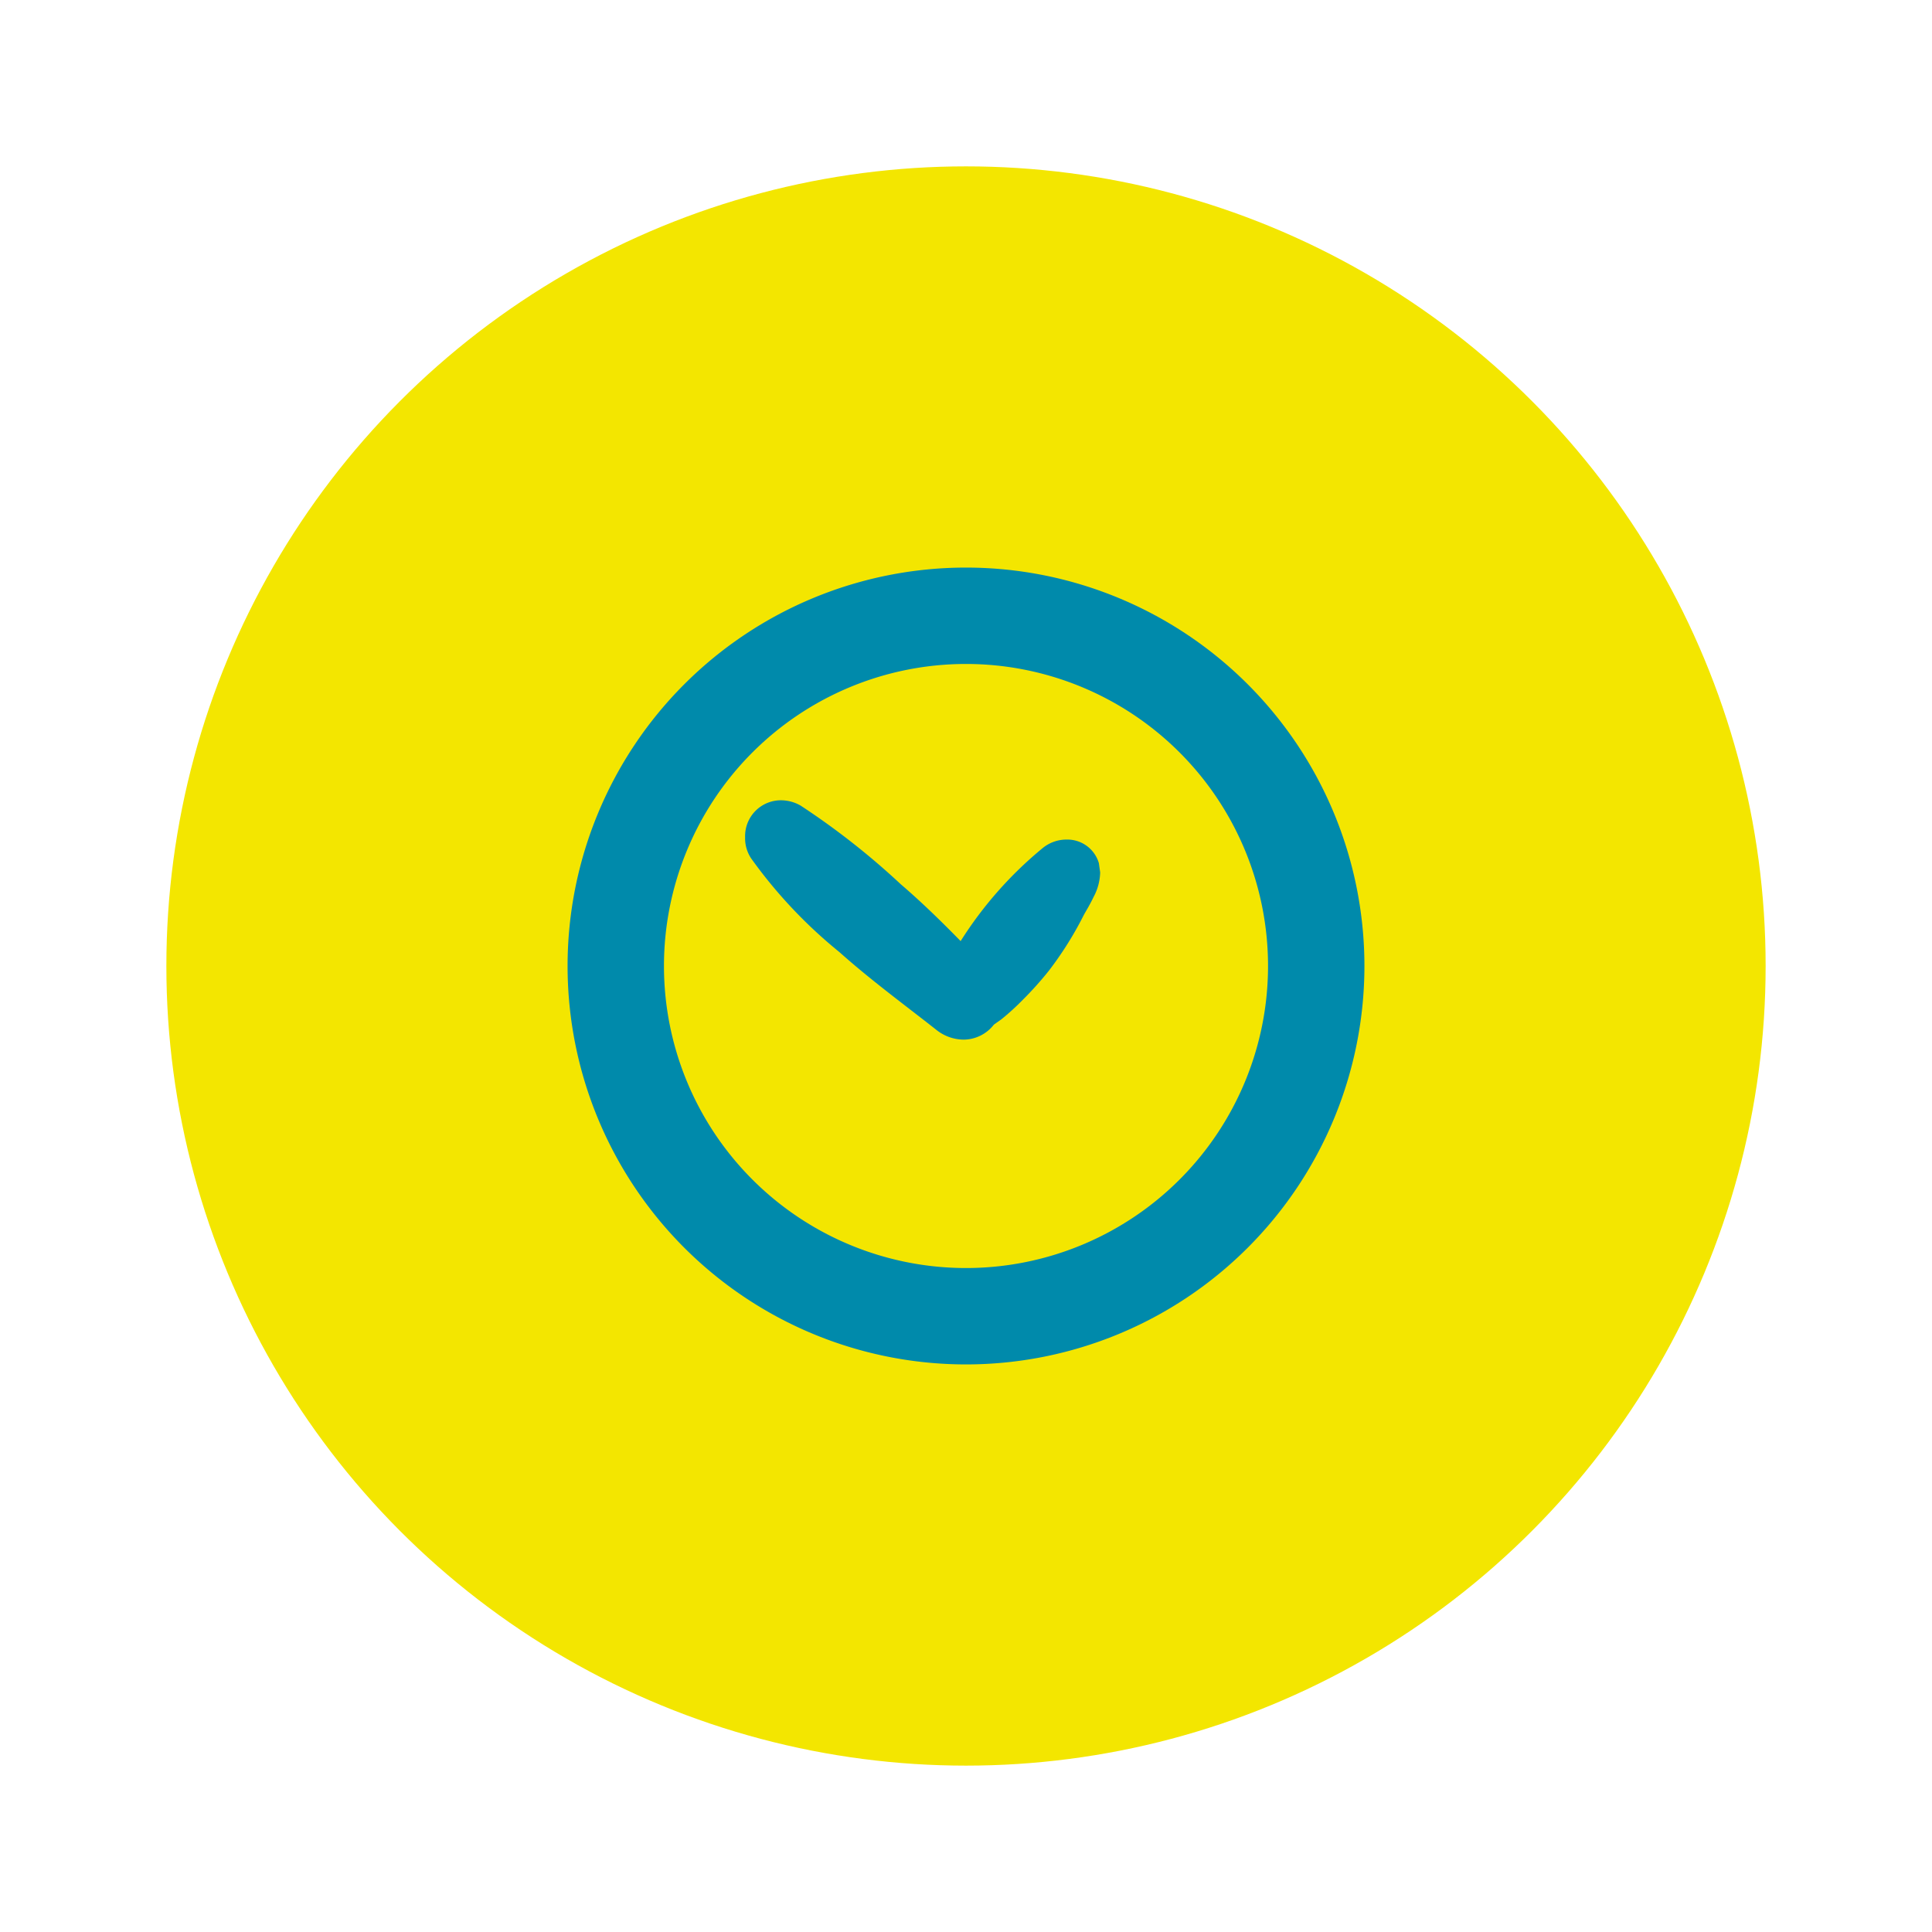
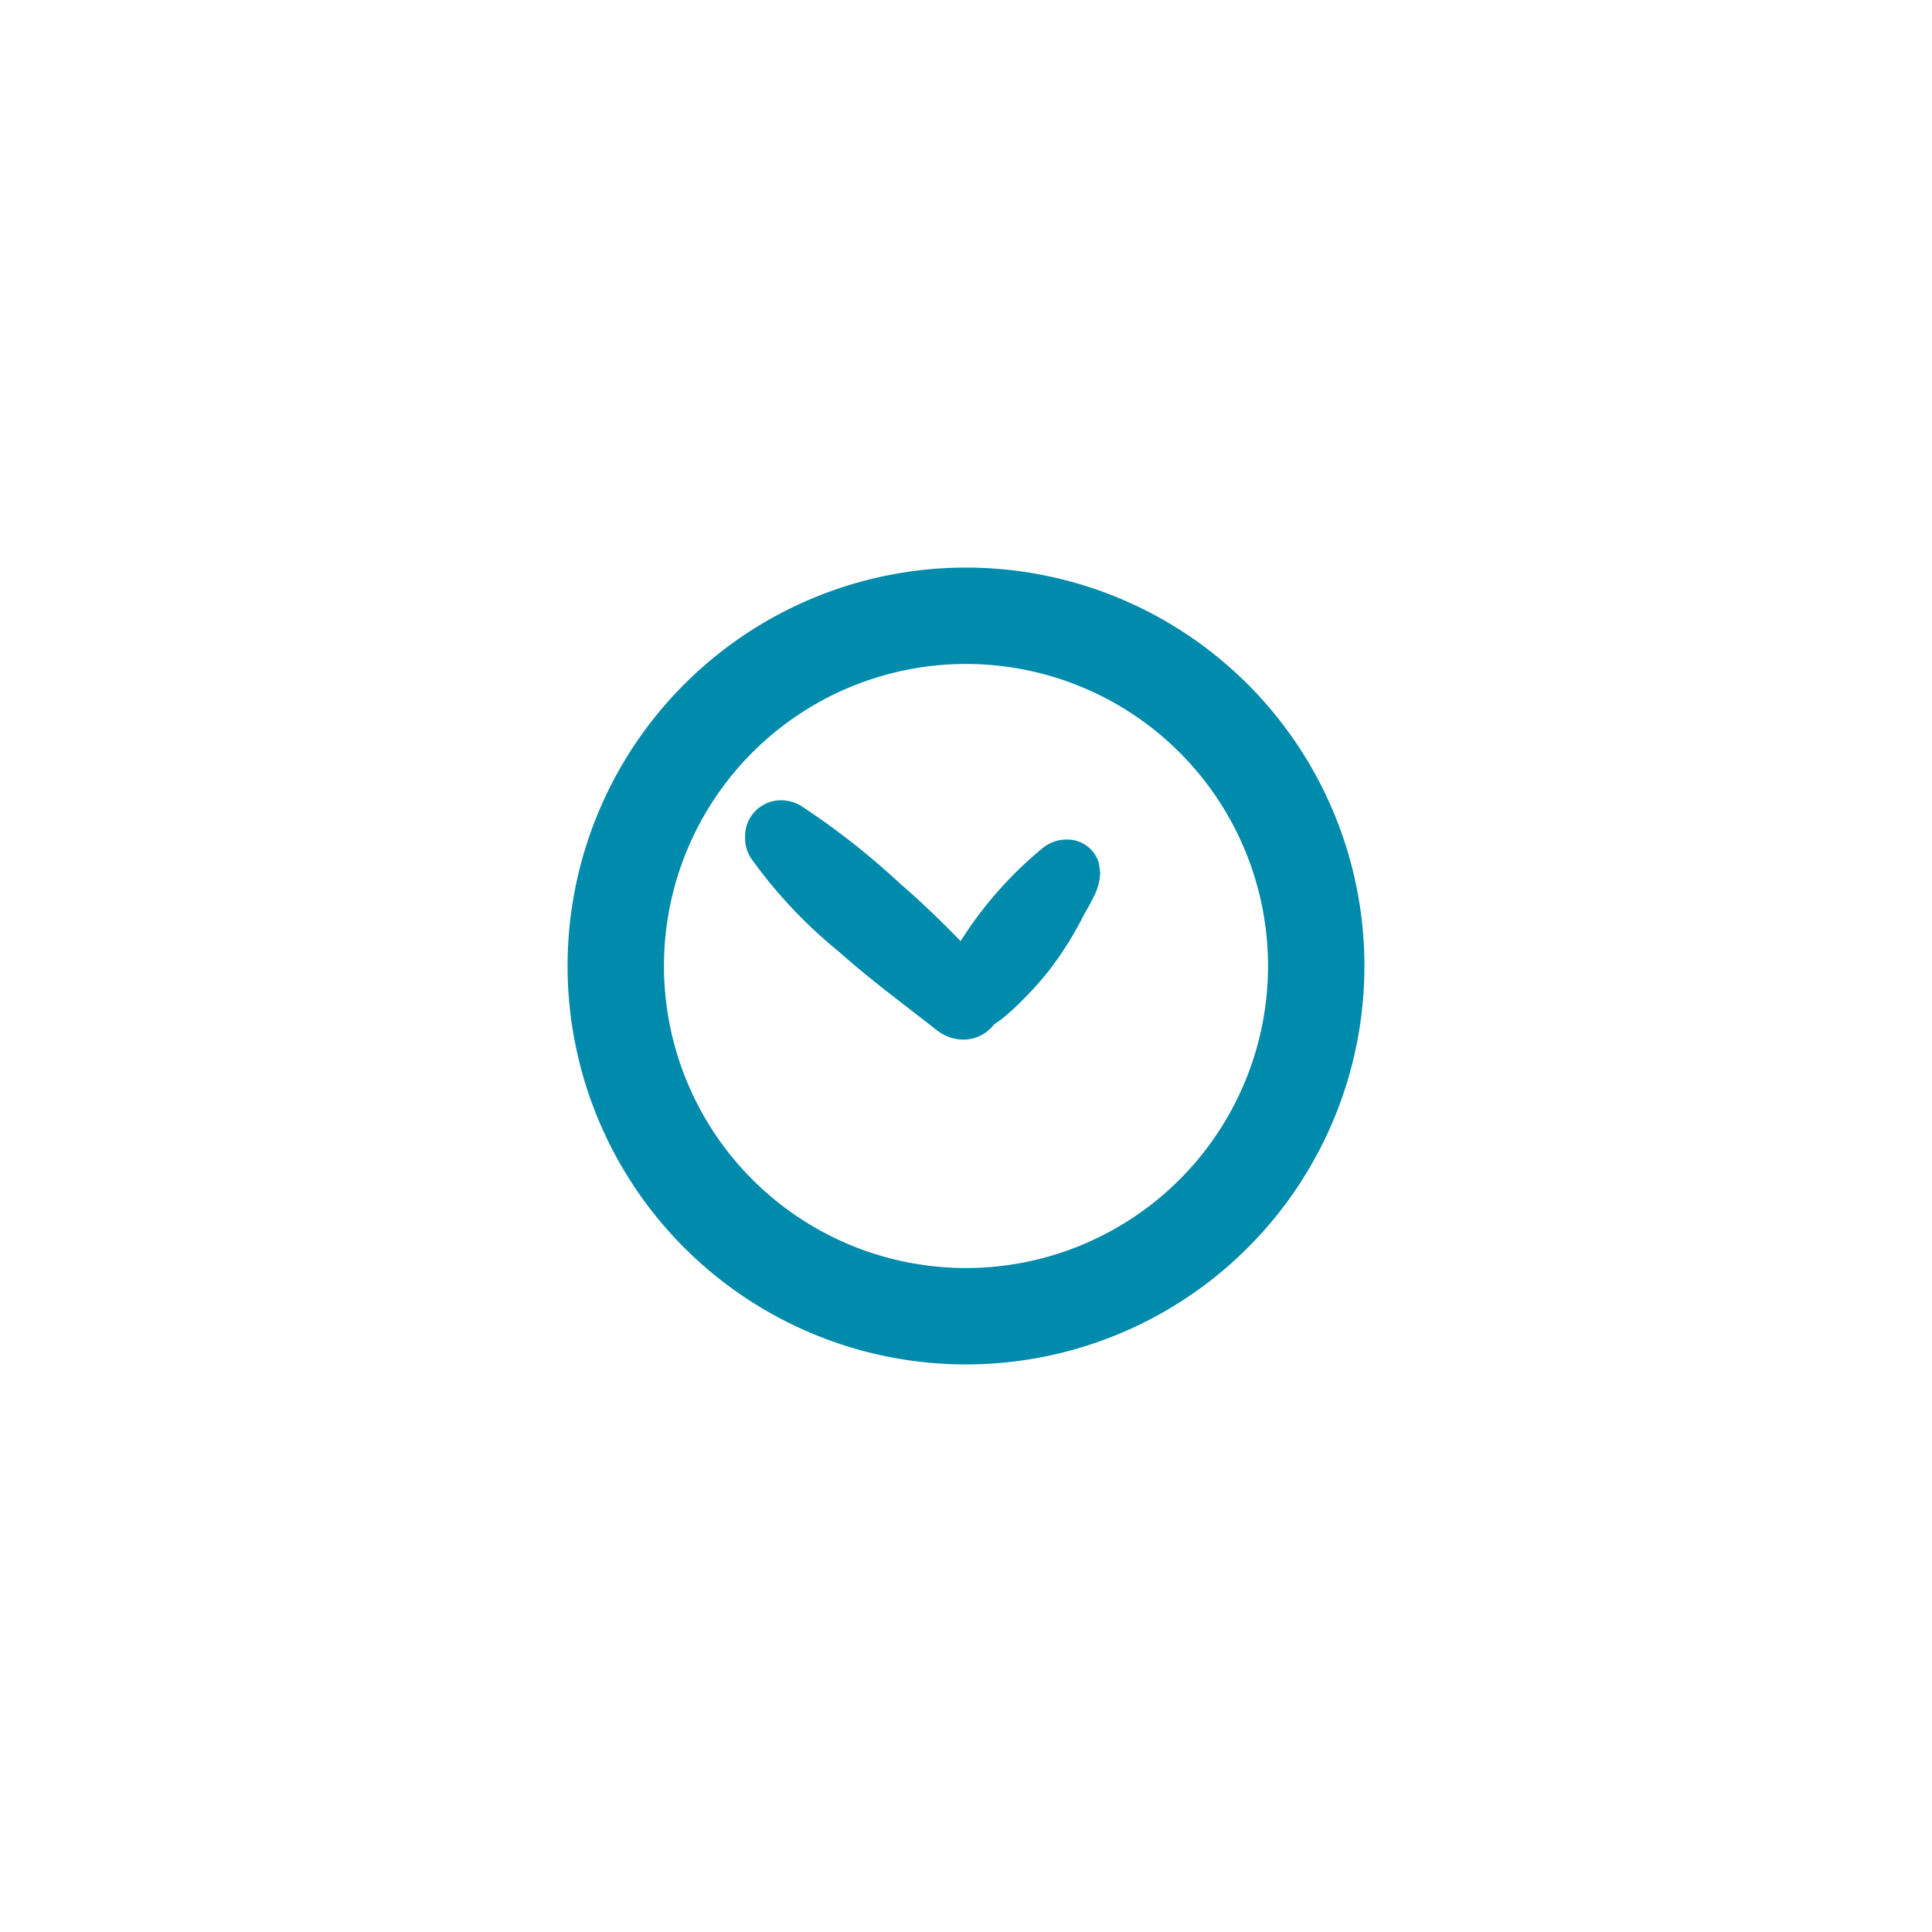
<svg xmlns="http://www.w3.org/2000/svg" id="Layer_1" data-name="Layer 1" viewBox="0 0 90 90">
  <defs>
    <style>.cls-1{fill:#f3e600;}.cls-2{fill:#008aab;}</style>
  </defs>
-   <circle class="cls-1" cx="45" cy="45" r="37.25" />
  <path class="cls-2" d="M45,26.44A18.56,18.56,0,1,0,63.56,45,18.56,18.56,0,0,0,45,26.44Zm0,32.63A14.07,14.07,0,1,1,59.07,45,14.07,14.07,0,0,1,45,59.07Z" />
  <polygon class="cls-2" points="48.57 39.5 48.58 39.5 48.58 39.49 48.57 39.5" />
  <path class="cls-2" d="M49.69,39.11a1.75,1.75,0,0,0-1.11.39,18.14,18.14,0,0,0-3.83,4.34c-.89-.91-1.81-1.81-2.79-2.65h0a35,35,0,0,0-4.66-3.66,1.85,1.85,0,0,0-.9-.25A1.67,1.67,0,0,0,34.71,39a1.69,1.69,0,0,0,.29,1,22.41,22.41,0,0,0,4.1,4.35c1.47,1.31,3,2.43,4.5,3.61a2.06,2.06,0,0,0,1.3.47,1.8,1.8,0,0,0,1.4-.7l.34-.24a11.27,11.27,0,0,0,1-.91,15.77,15.77,0,0,0,1.22-1.36A16.28,16.28,0,0,0,50.5,42.6c.12-.21.29-.49.44-.81a2.54,2.54,0,0,0,.31-1.15l-.06-.43A1.53,1.53,0,0,0,49.69,39.11Z" />
</svg>